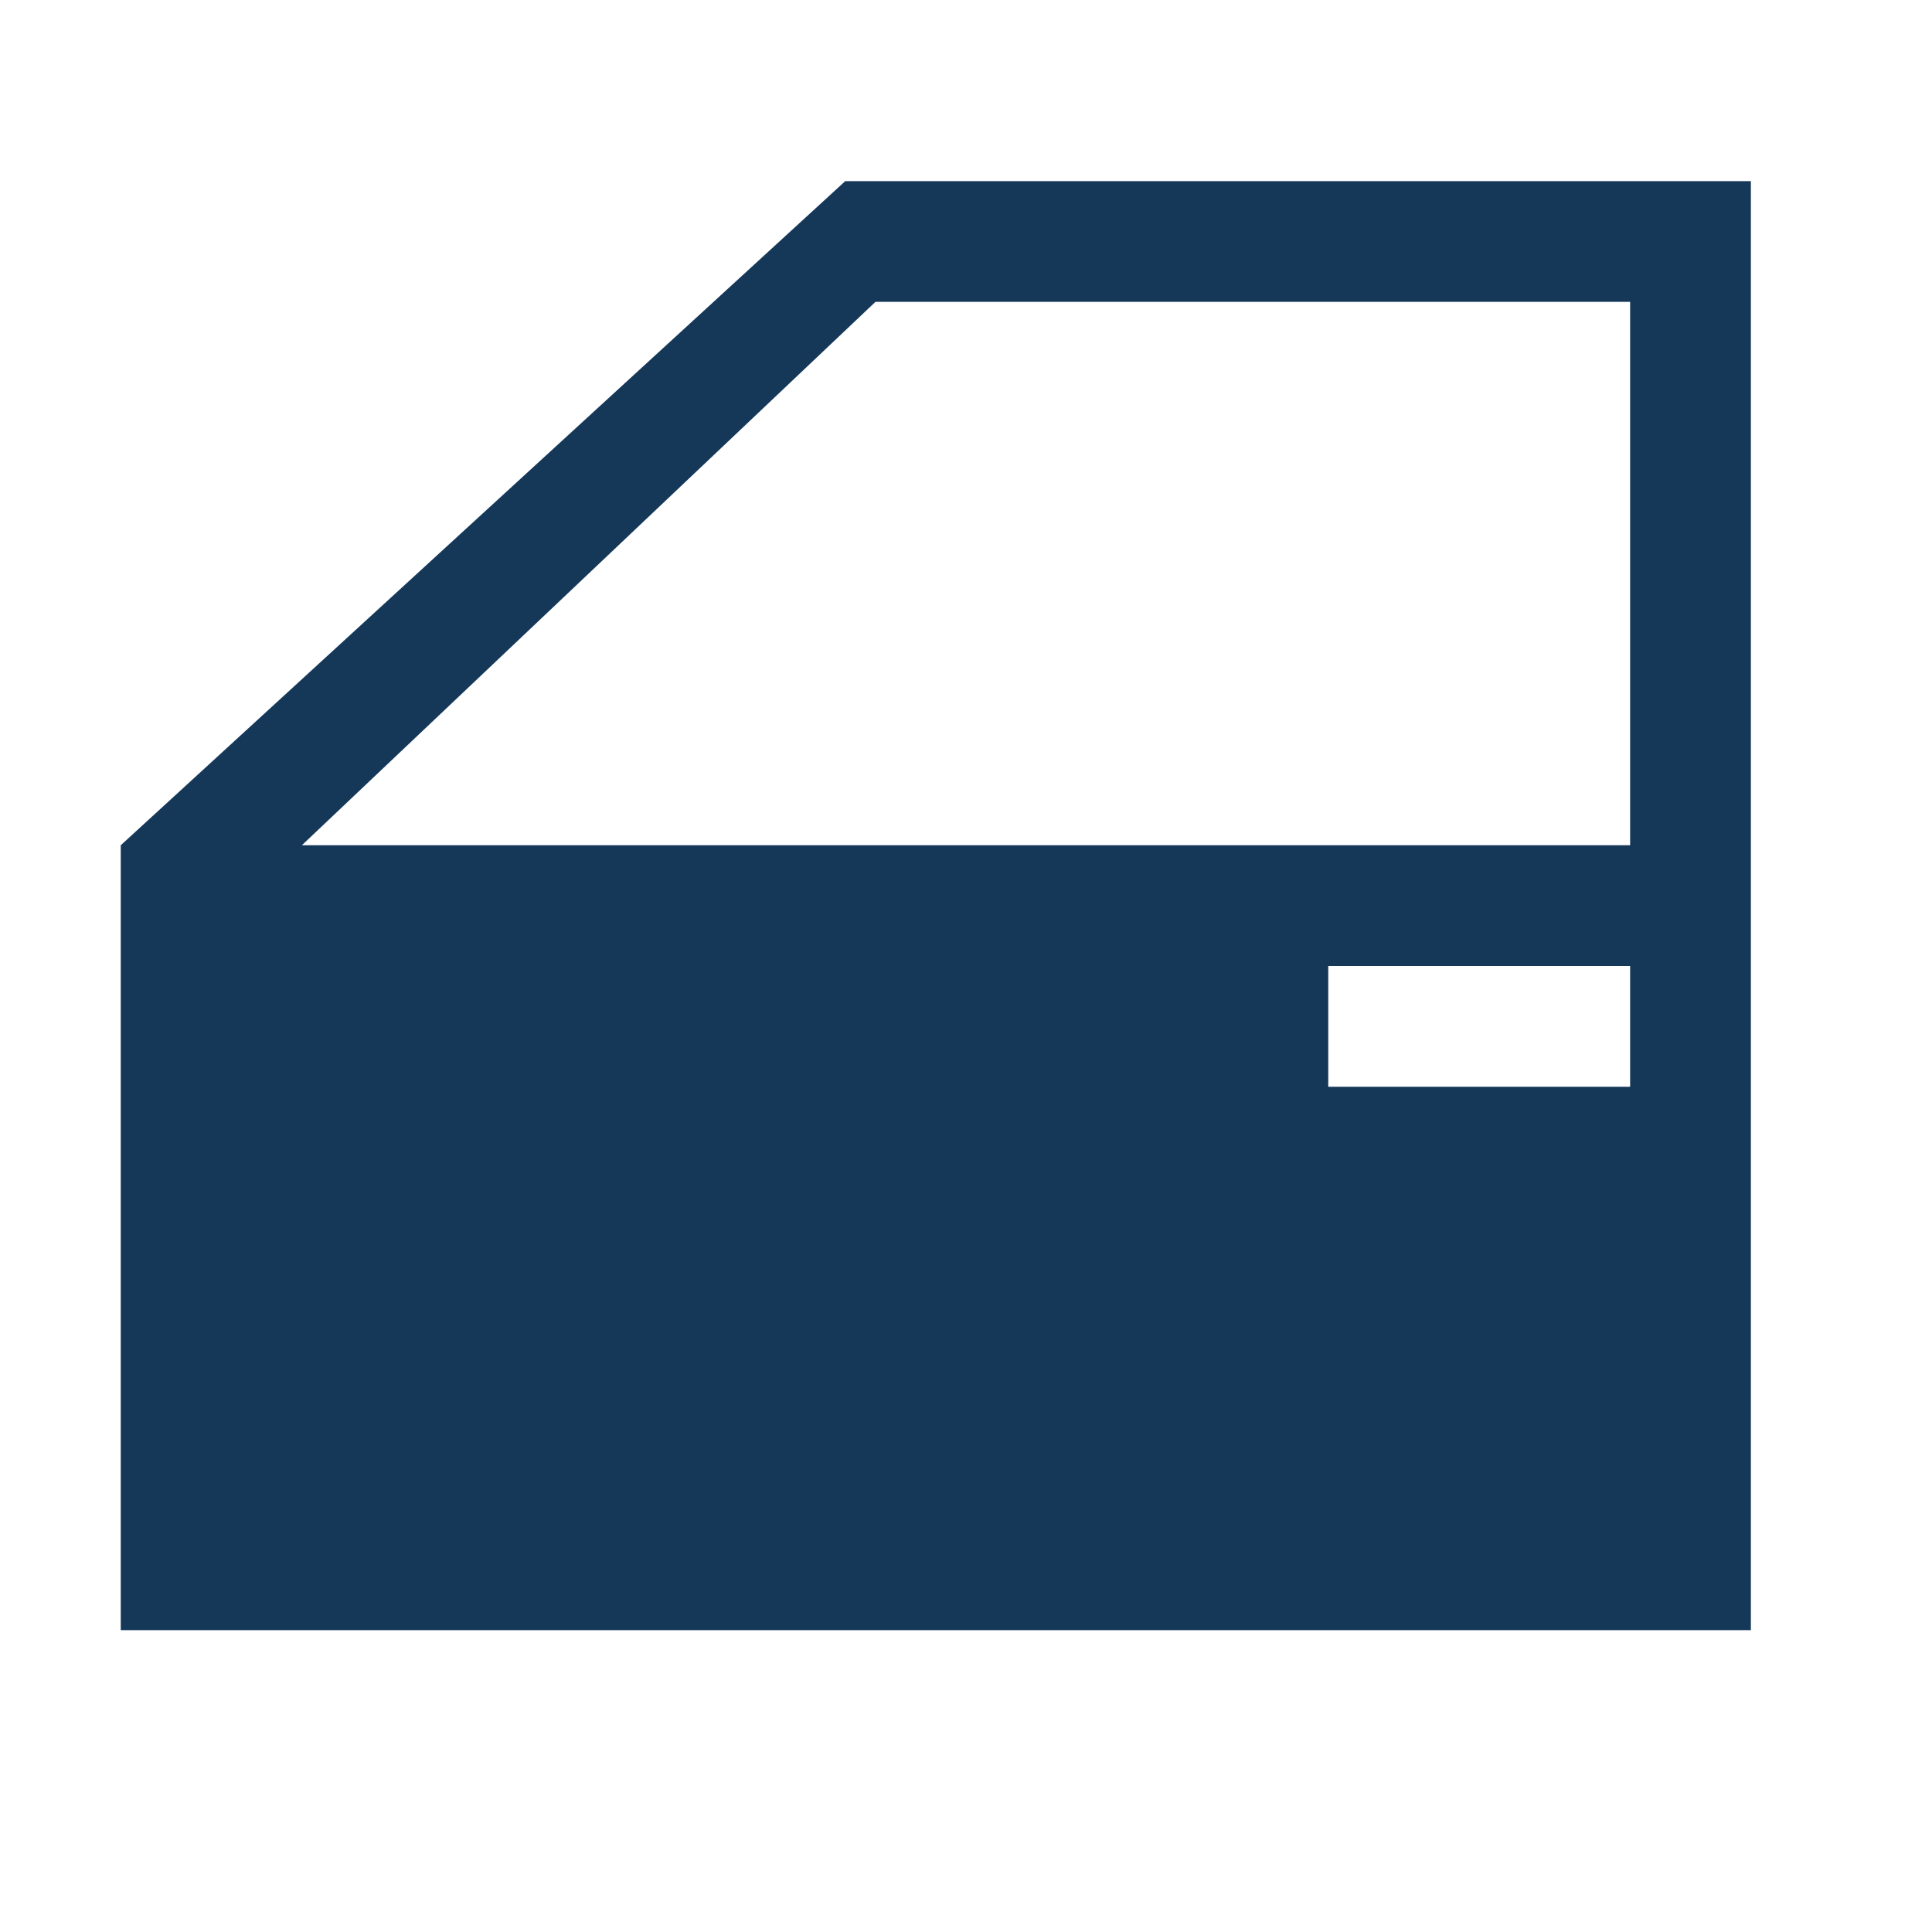
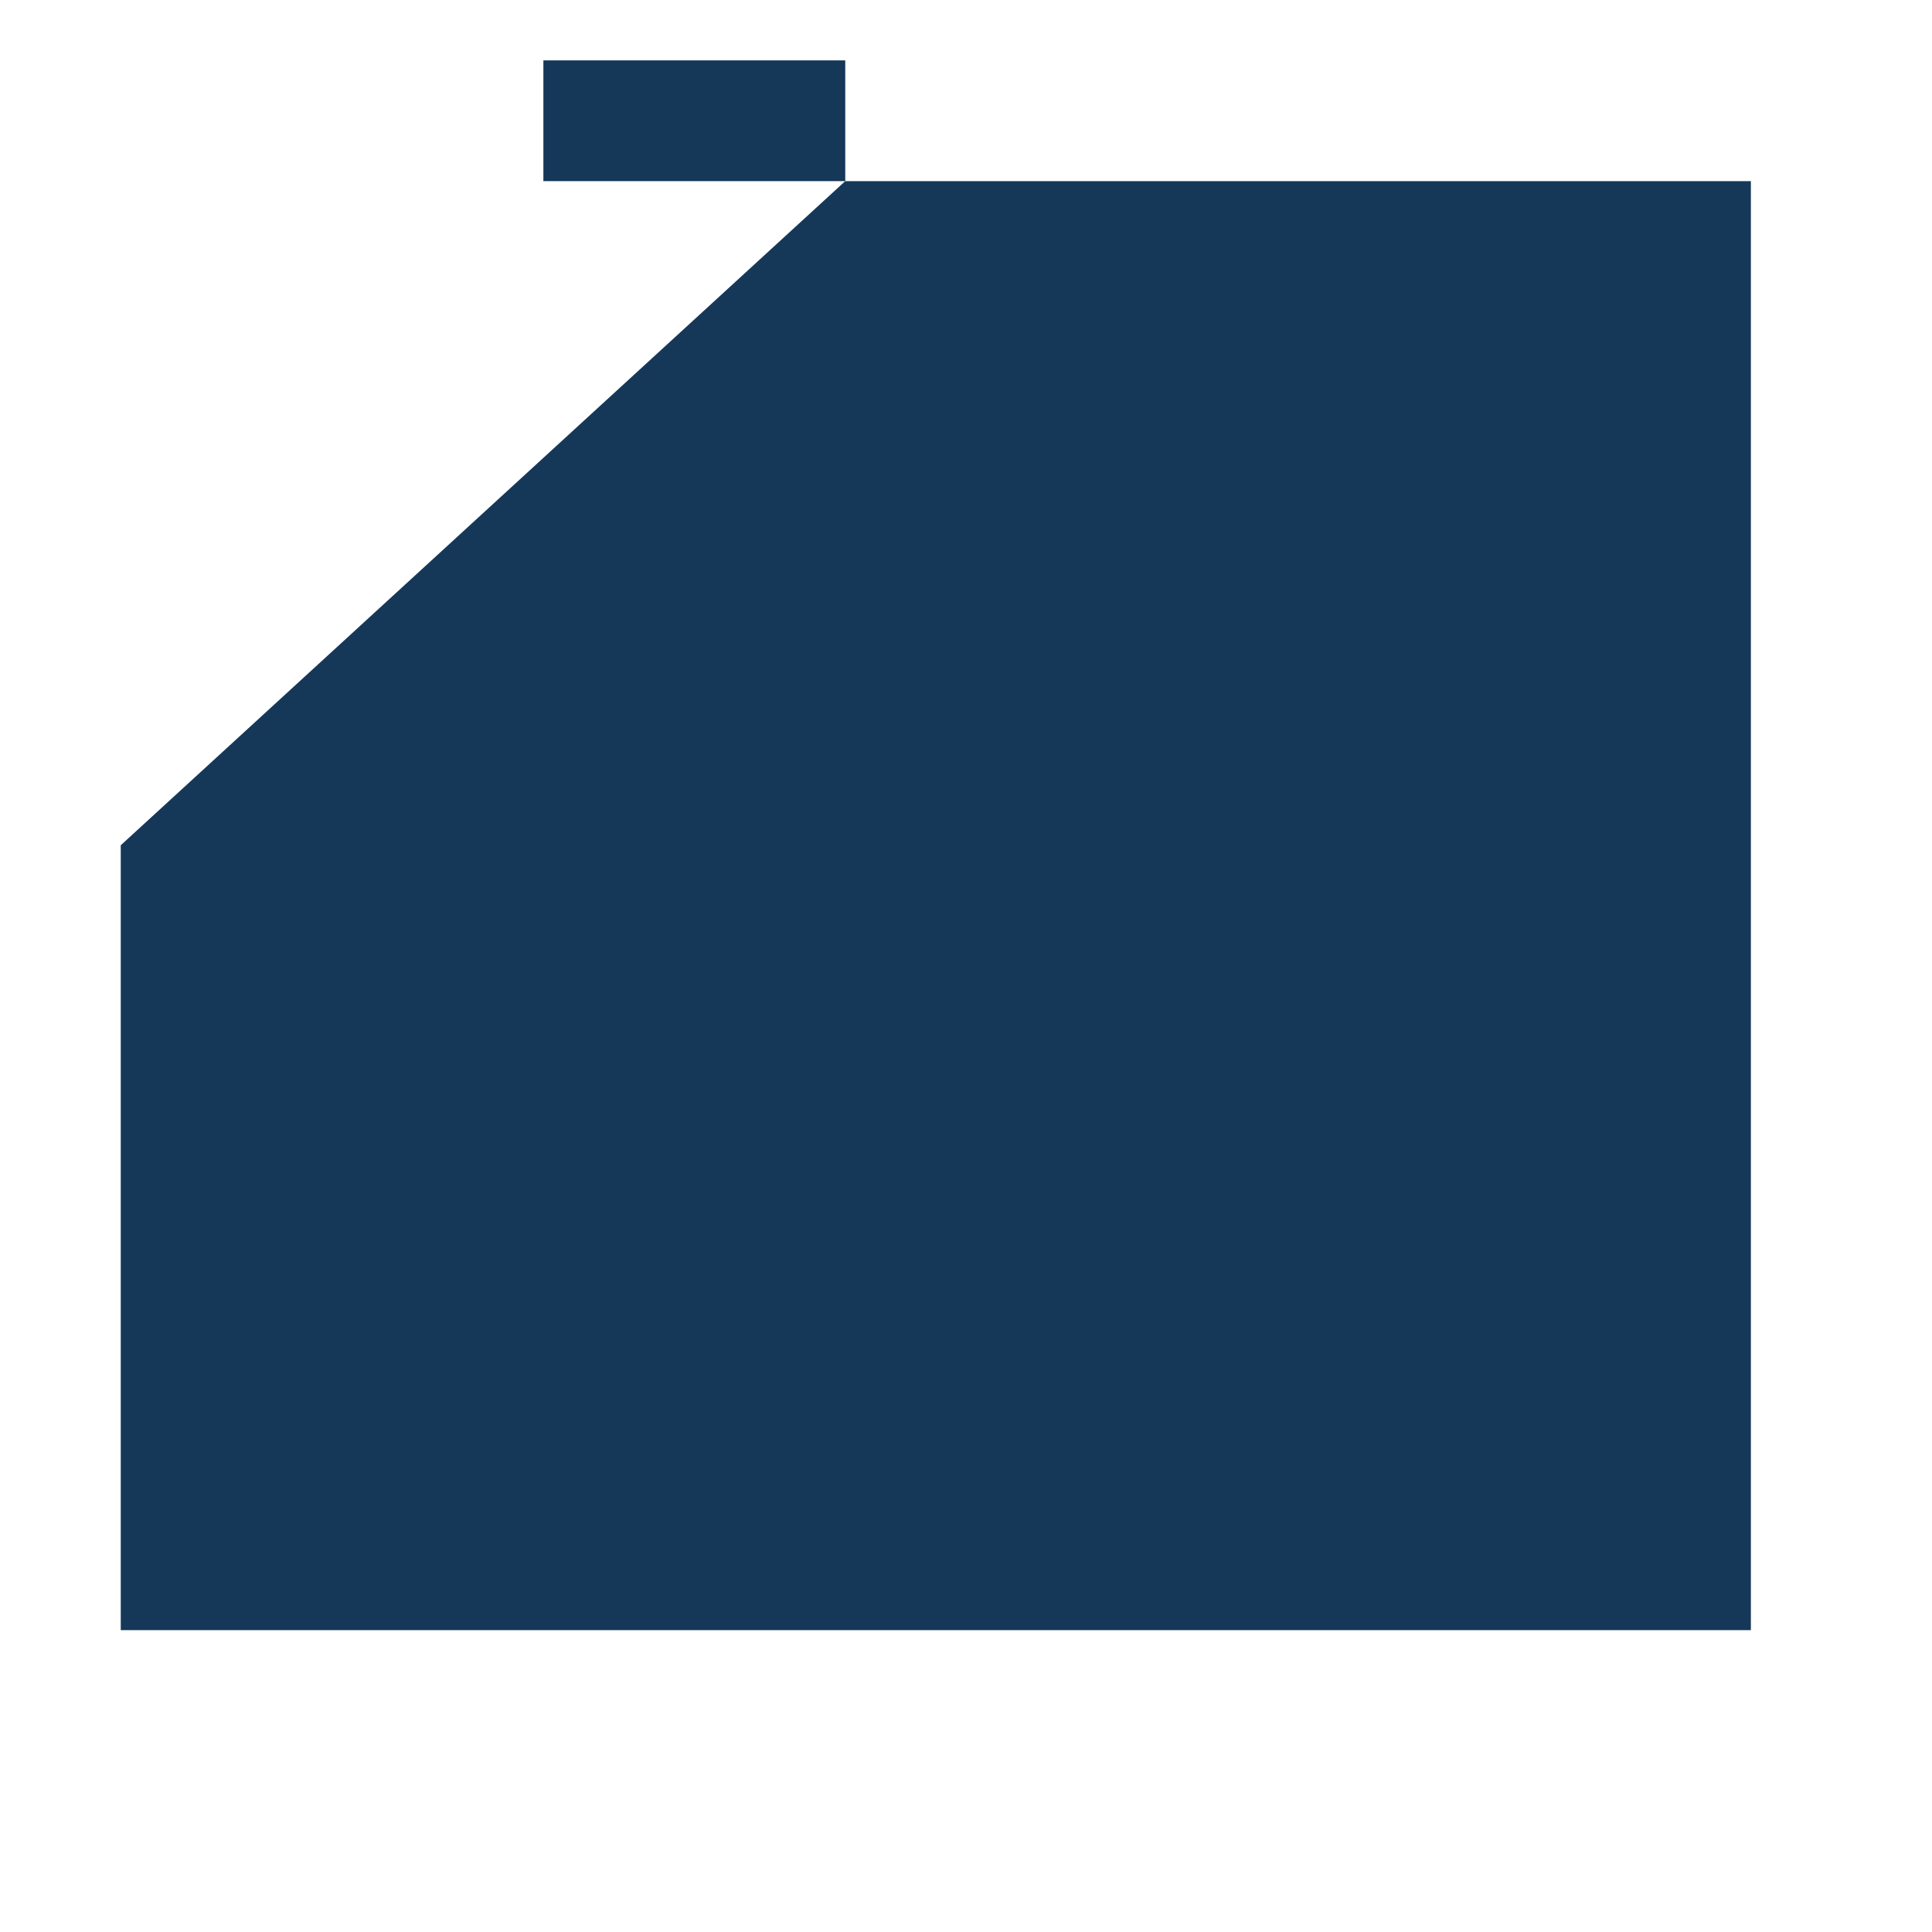
<svg xmlns="http://www.w3.org/2000/svg" id="Layer_1" viewBox="0 0 32 32" width="32" height="32">
  <style>.st0{fill:#153859}</style>
-   <path d="M14 3L2 14v13h27V3H14zm13 15h-5v-2h5v2zm0-4H5l9.5-9H27v9z" class="st0" />
+   <path d="M14 3L2 14v13h27V3H14zh-5v-2h5v2zm0-4H5l9.5-9H27v9z" class="st0" />
</svg>